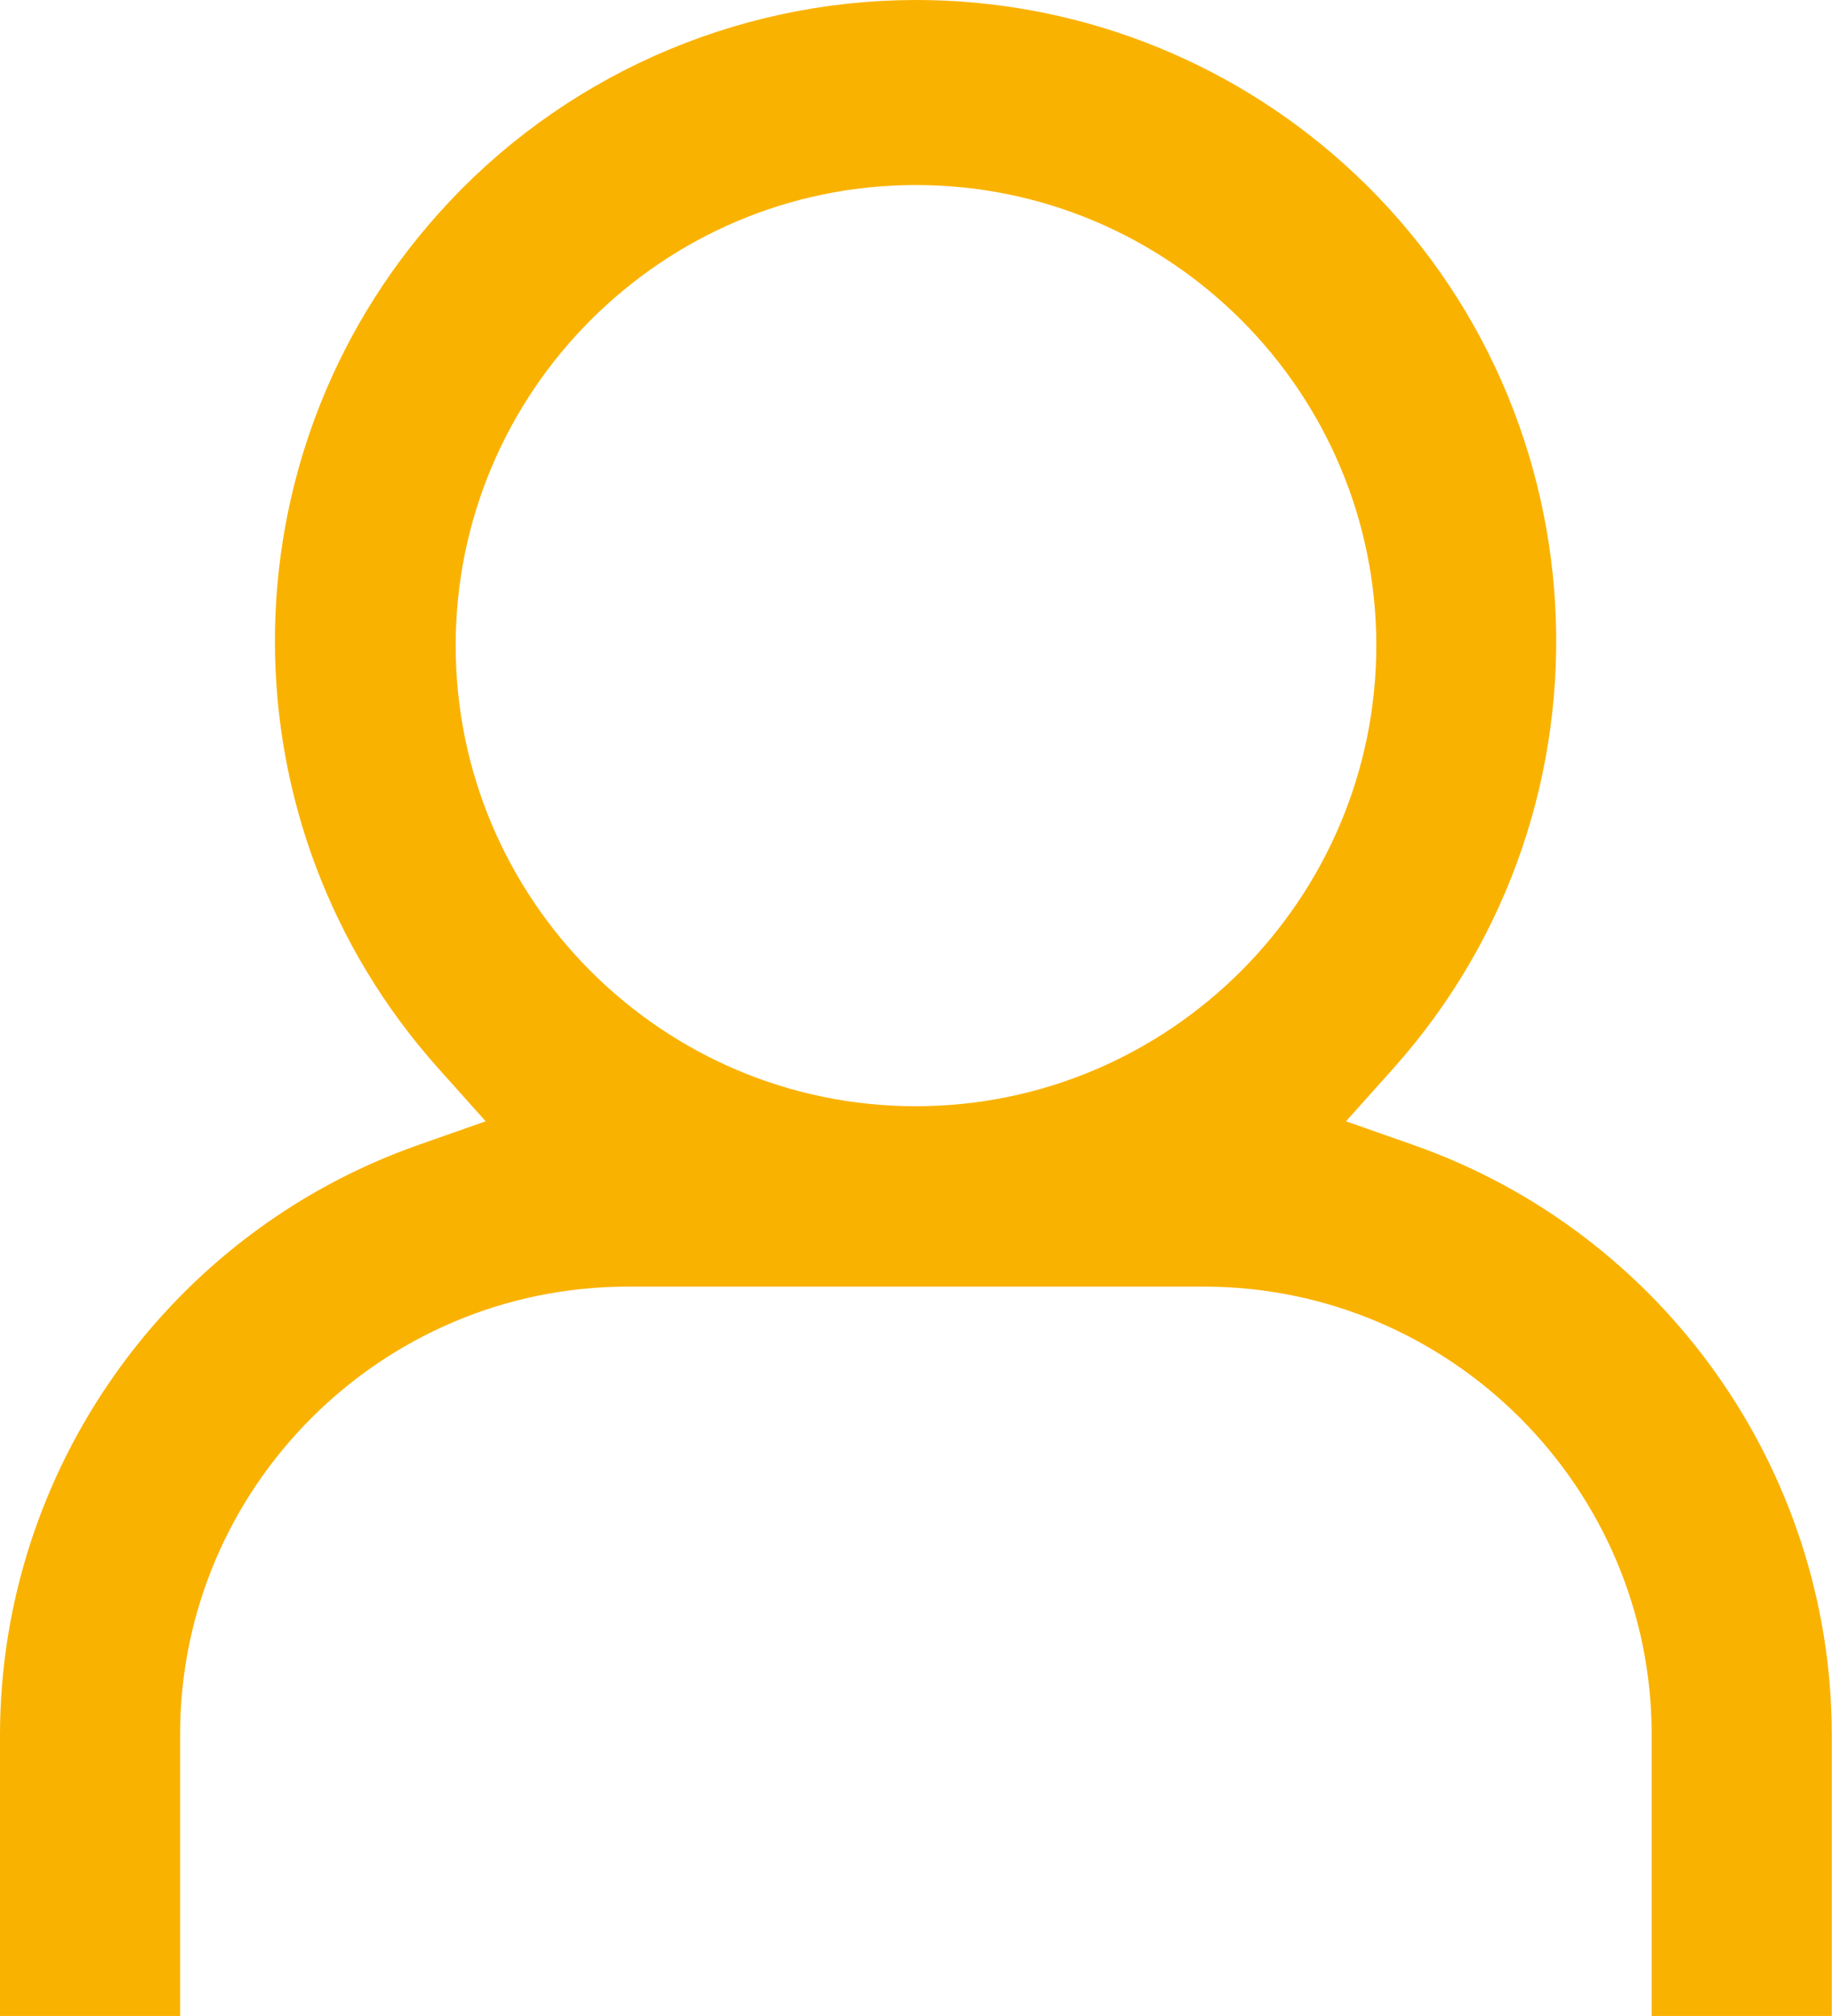
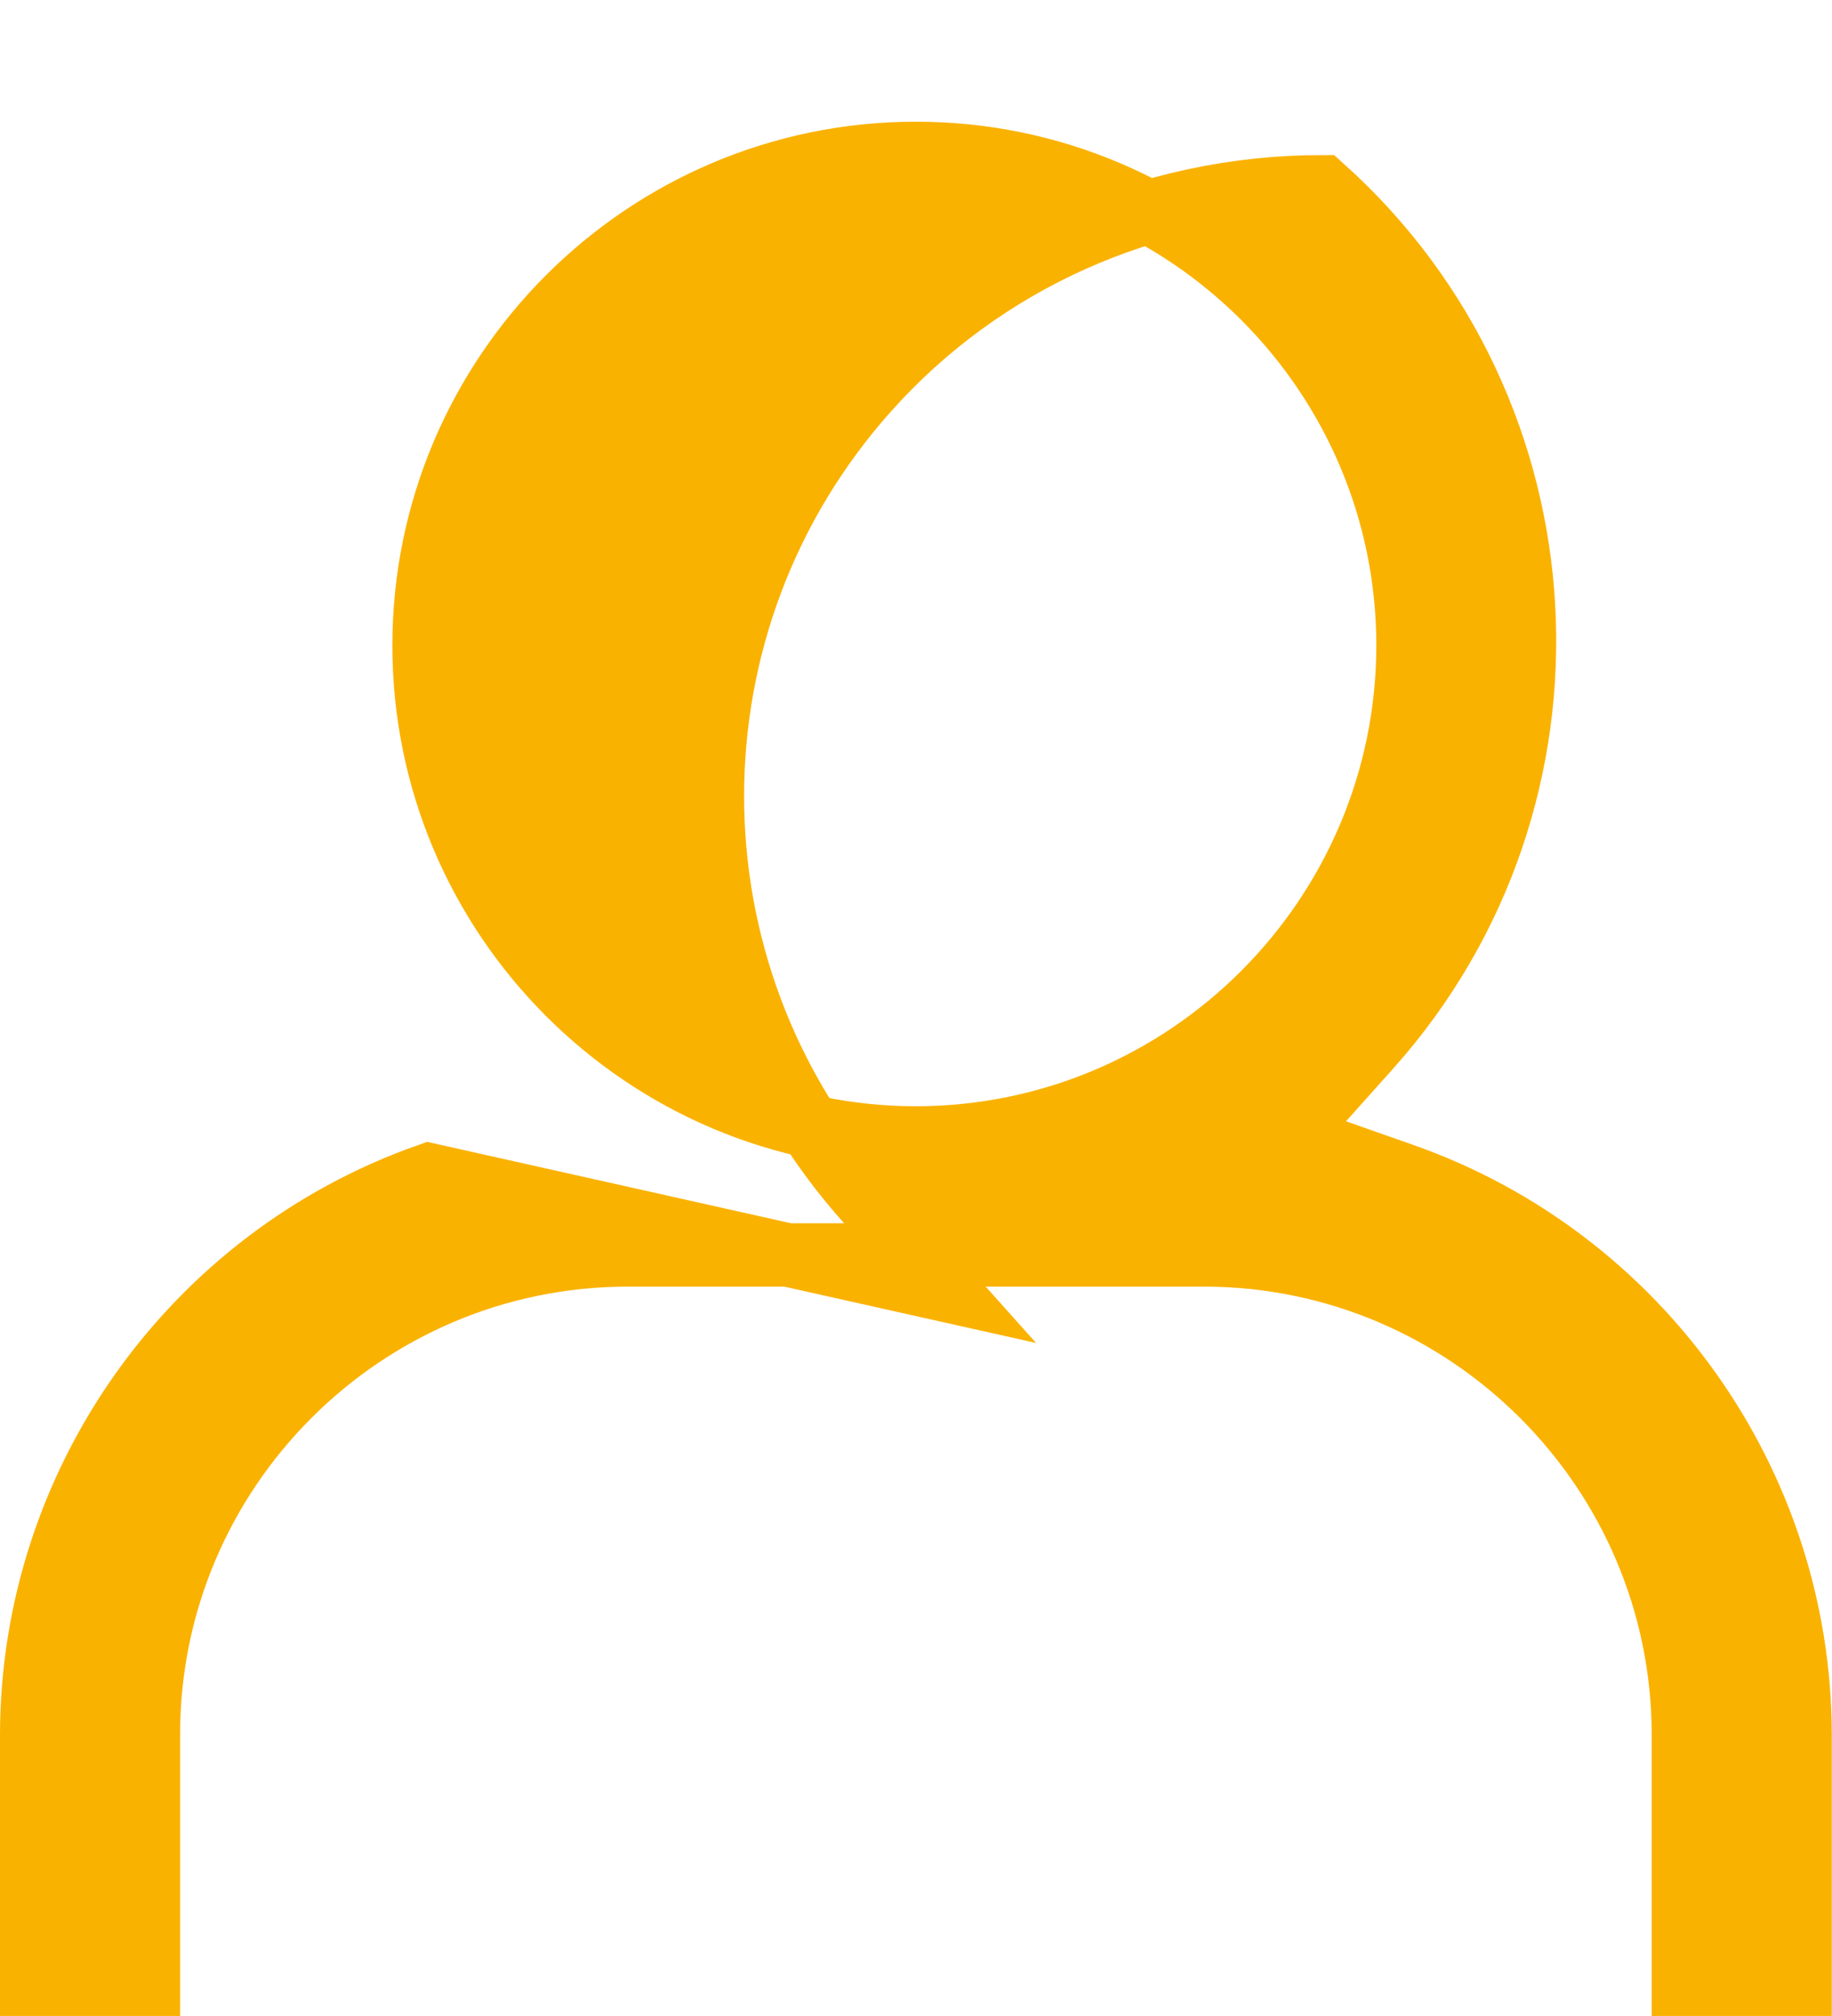
<svg xmlns="http://www.w3.org/2000/svg" version="1.1" id="Warstwa_1" x="0px" y="0px" width="17.364px" height="19.1px" viewBox="0 0 17.364 19.1" enable-background="new 0 0 17.364 19.1" xml:space="preserve">
-   <path fill="#FAB200" stroke="#FAB200" stroke-width="0.6" stroke-miterlimit="10" d="M5.944,11.89h5.474  c2.496,0.004,4.531,2.038,4.537,4.536V18.8h1.107v-2.373c-0.006-2.378-1.521-4.508-3.768-5.297l-1.059-0.372l0.748-0.836  c2.121-2.373,1.918-6.031-0.453-8.153C11.471,0.821,10.104,0.3,8.683,0.3c-1.642,0-3.211,0.701-4.305,1.925  c-1.963,2.194-1.963,5.503,0,7.697l0.748,0.836L4.067,11.13C1.82,11.919,0.306,14.049,0.3,16.429V18.8h1.107v-2.373  C1.41,13.928,3.444,11.894,5.944,11.89z M4.019,6.116c0-2.571,2.092-4.663,4.662-4.663c2.572,0,4.664,2.092,4.664,4.663  c-0.002,2.57-2.094,4.663-4.664,4.665C6.11,10.781,4.019,8.688,4.019,6.116z" />
+   <path fill="#FAB200" stroke="#FAB200" stroke-width="0.6" stroke-miterlimit="10" d="M5.944,11.89h5.474  c2.496,0.004,4.531,2.038,4.537,4.536V18.8h1.107v-2.373c-0.006-2.378-1.521-4.508-3.768-5.297l-1.059-0.372l0.748-0.836  c2.121-2.373,1.918-6.031-0.453-8.153c-1.642,0-3.211,0.701-4.305,1.925  c-1.963,2.194-1.963,5.503,0,7.697l0.748,0.836L4.067,11.13C1.82,11.919,0.306,14.049,0.3,16.429V18.8h1.107v-2.373  C1.41,13.928,3.444,11.894,5.944,11.89z M4.019,6.116c0-2.571,2.092-4.663,4.662-4.663c2.572,0,4.664,2.092,4.664,4.663  c-0.002,2.57-2.094,4.663-4.664,4.665C6.11,10.781,4.019,8.688,4.019,6.116z" />
</svg>